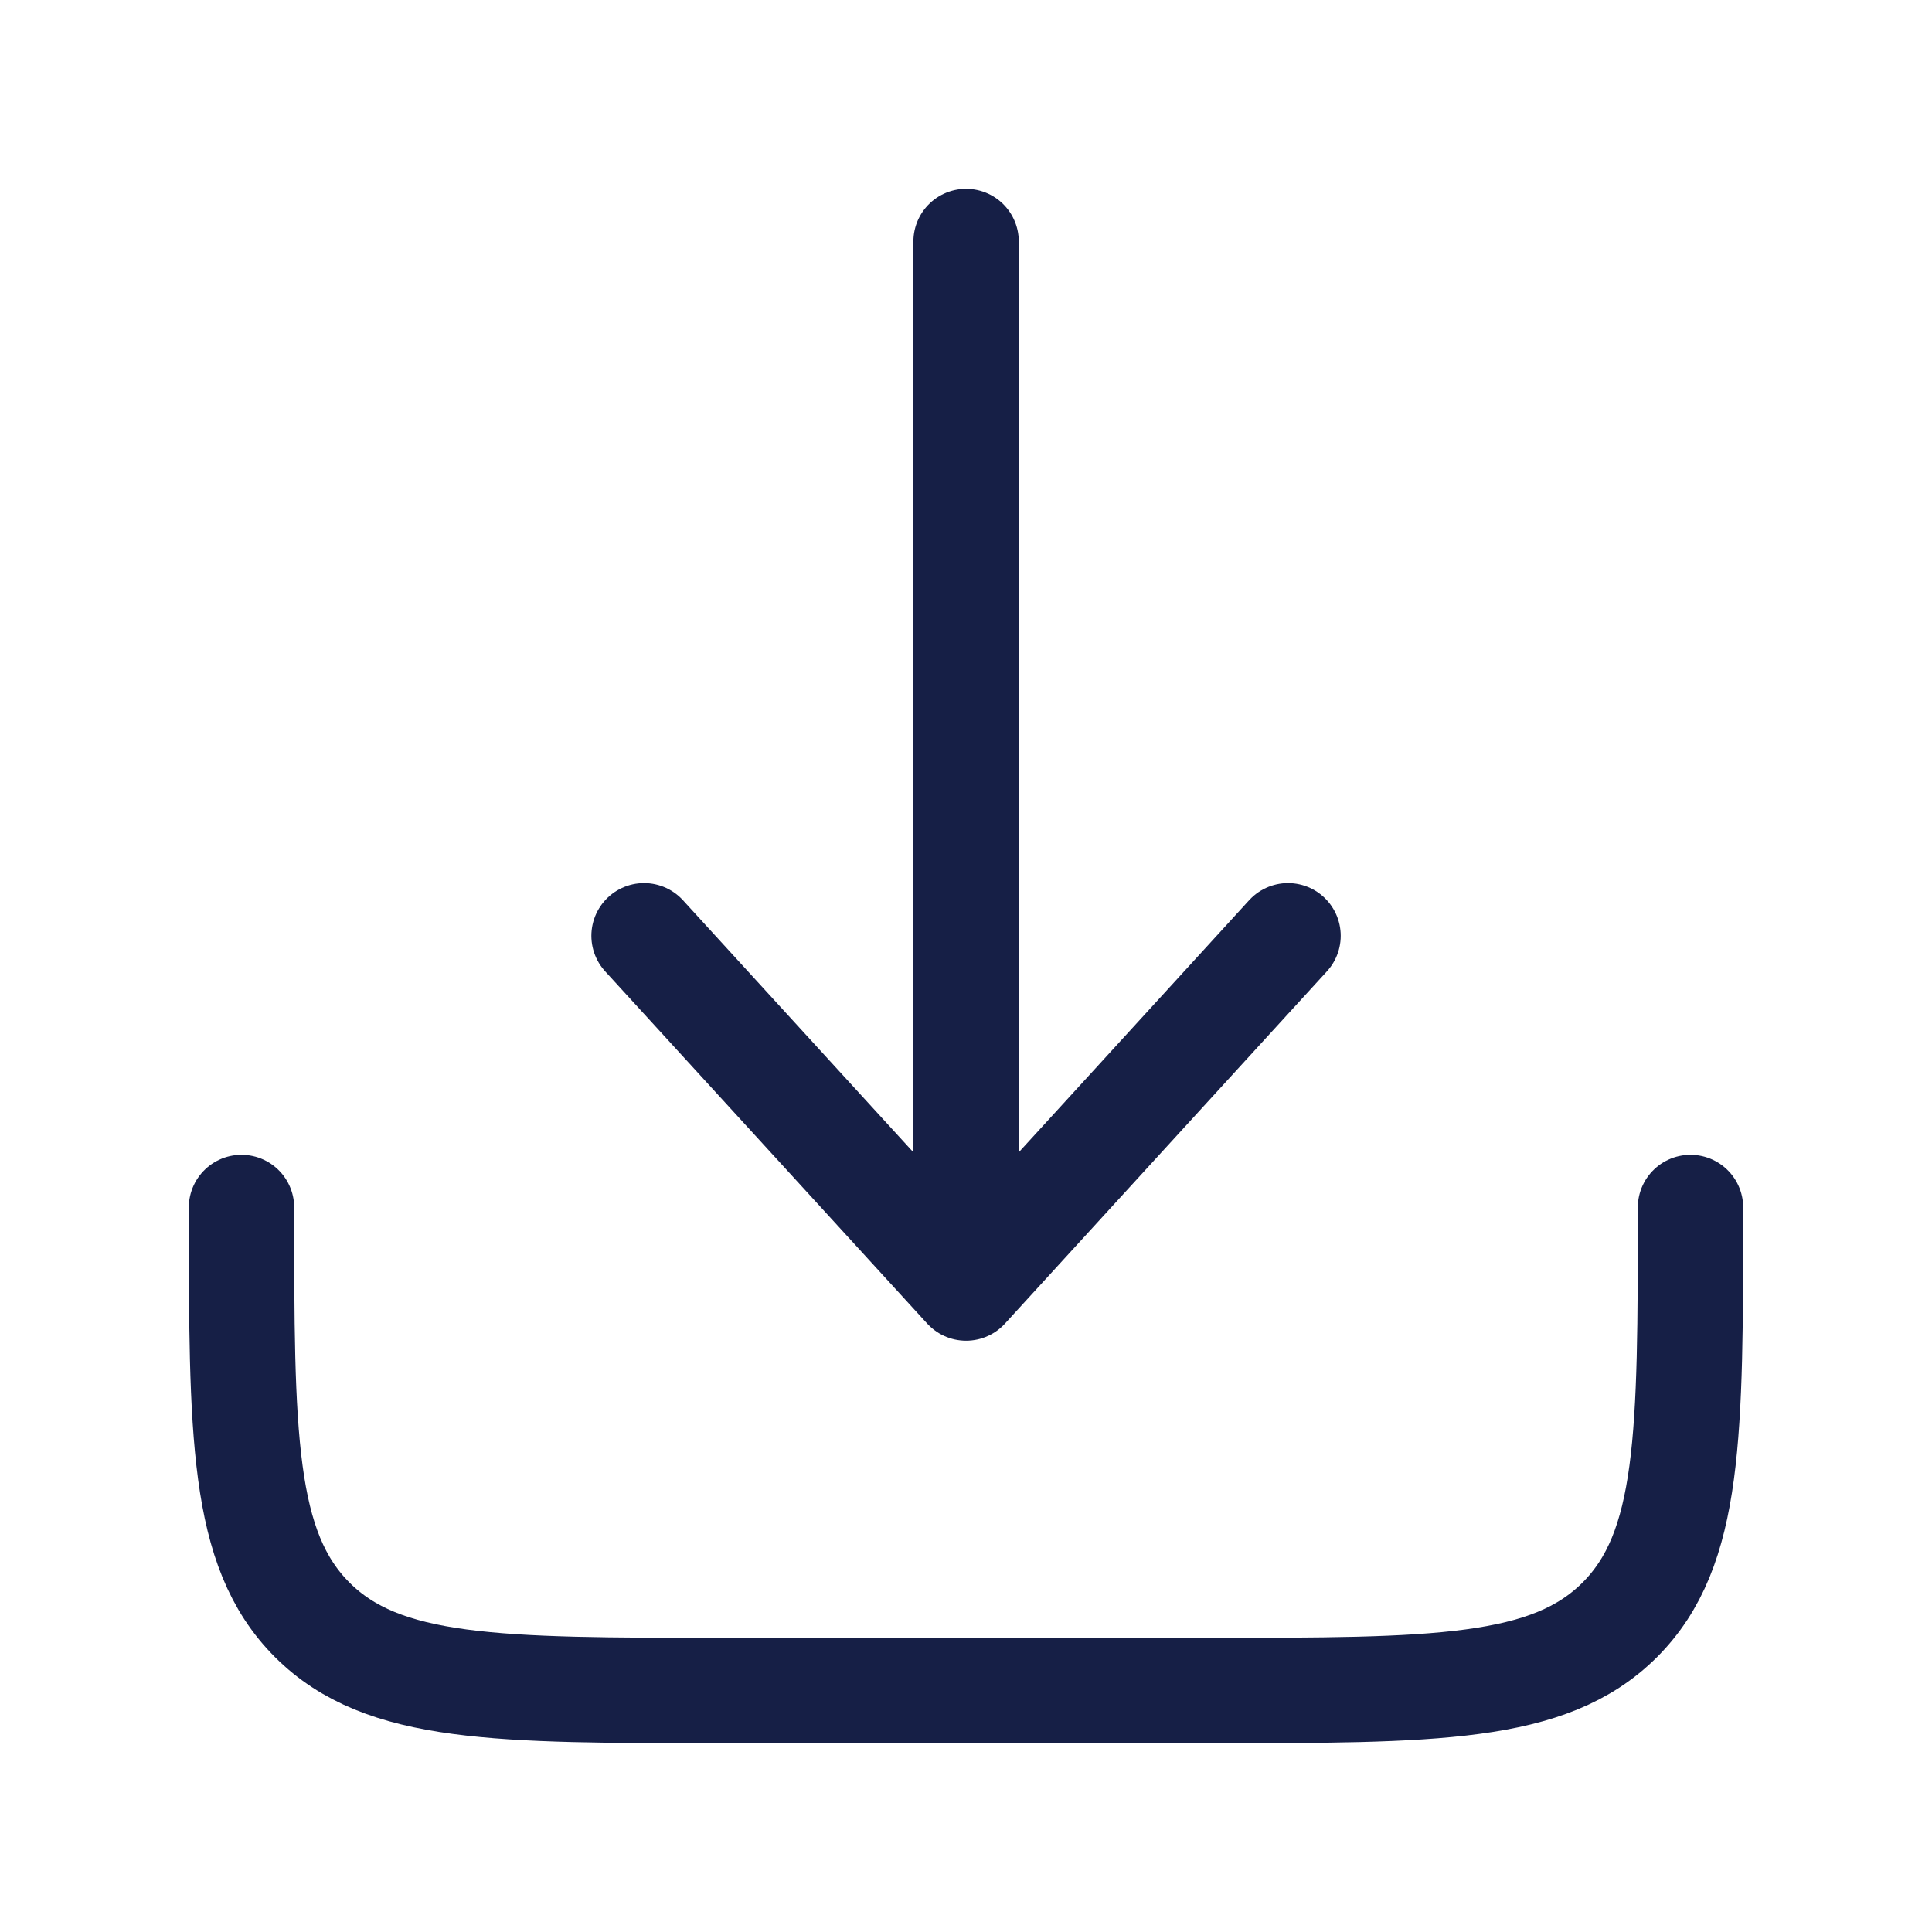
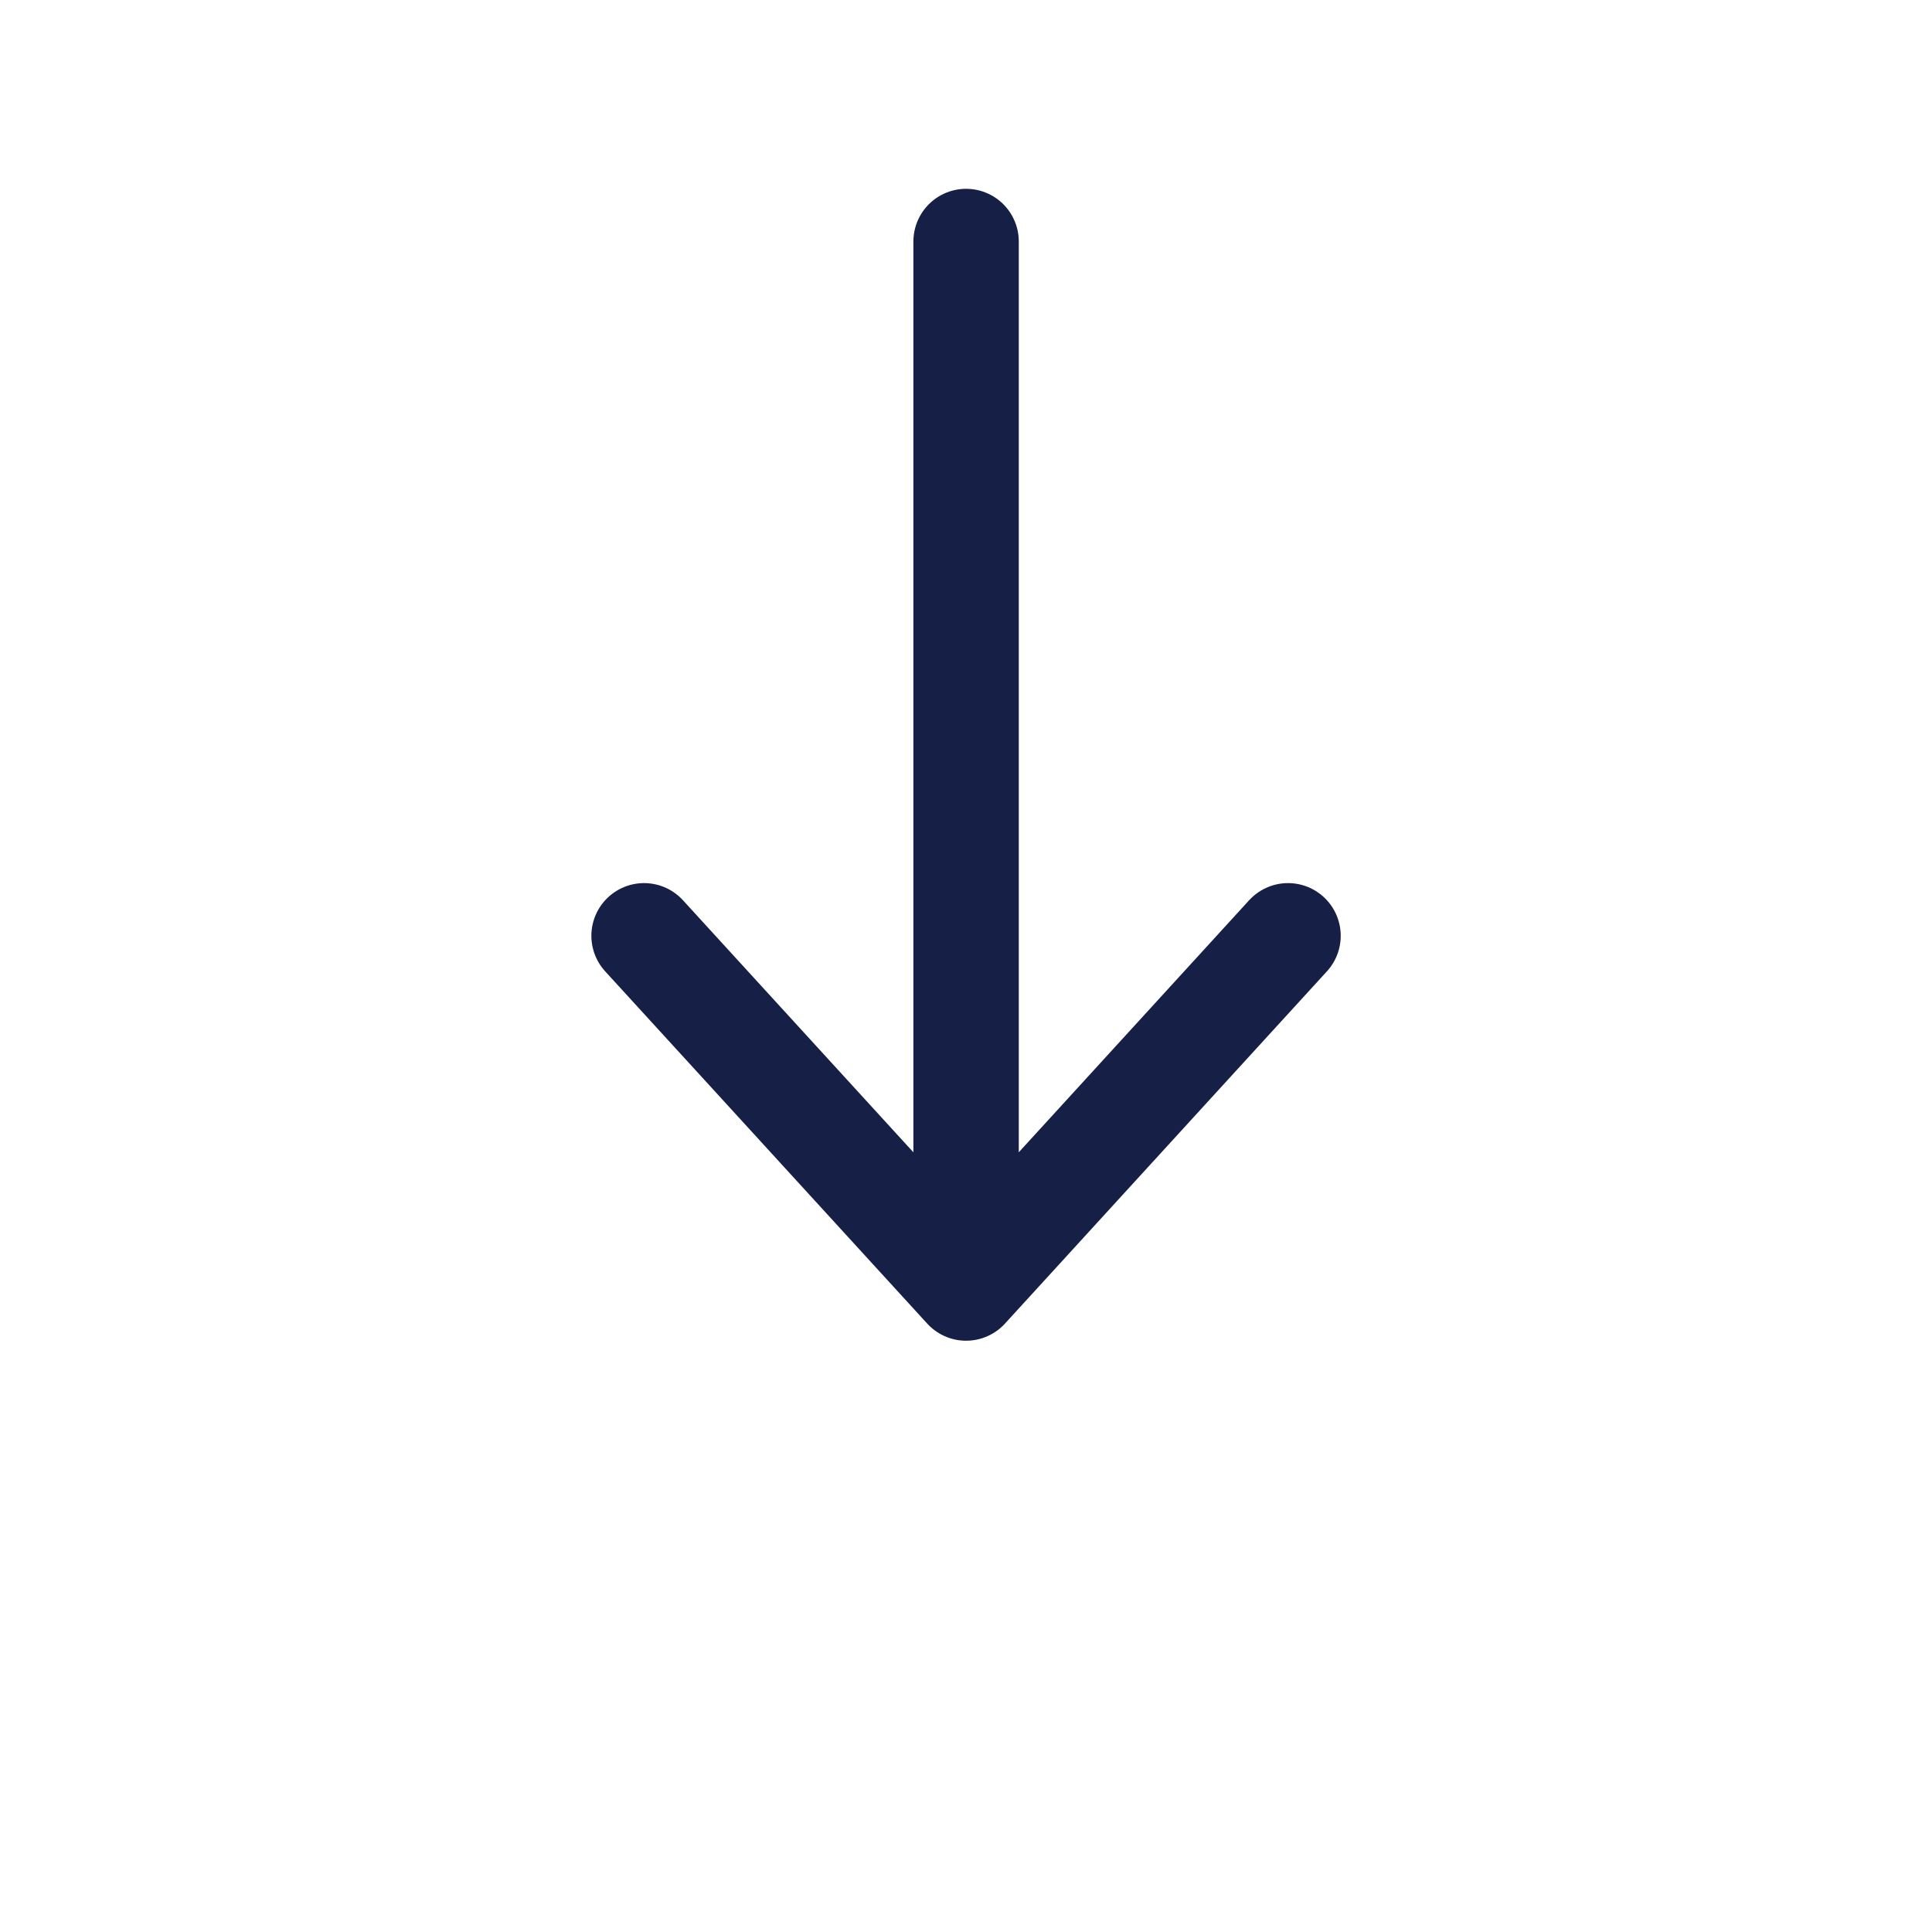
<svg xmlns="http://www.w3.org/2000/svg" width="22" height="22" viewBox="0 0 22 22" fill="none">
-   <path d="M2.75 13.75C2.75 16.343 2.75 17.639 3.555 18.445C4.361 19.25 5.657 19.25 8.25 19.25H13.75C16.343 19.25 17.639 19.25 18.445 18.445C19.25 17.639 19.25 16.343 19.25 13.75" stroke="#161F46" stroke-width="1.2" stroke-linecap="round" stroke-linejoin="round" />
  <path d="M11.001 2.75V14.667M11.001 14.667L14.667 10.656M11.001 14.667L7.334 10.656" stroke="#161F46" stroke-width="1.2" stroke-linecap="round" stroke-linejoin="round" />
</svg>